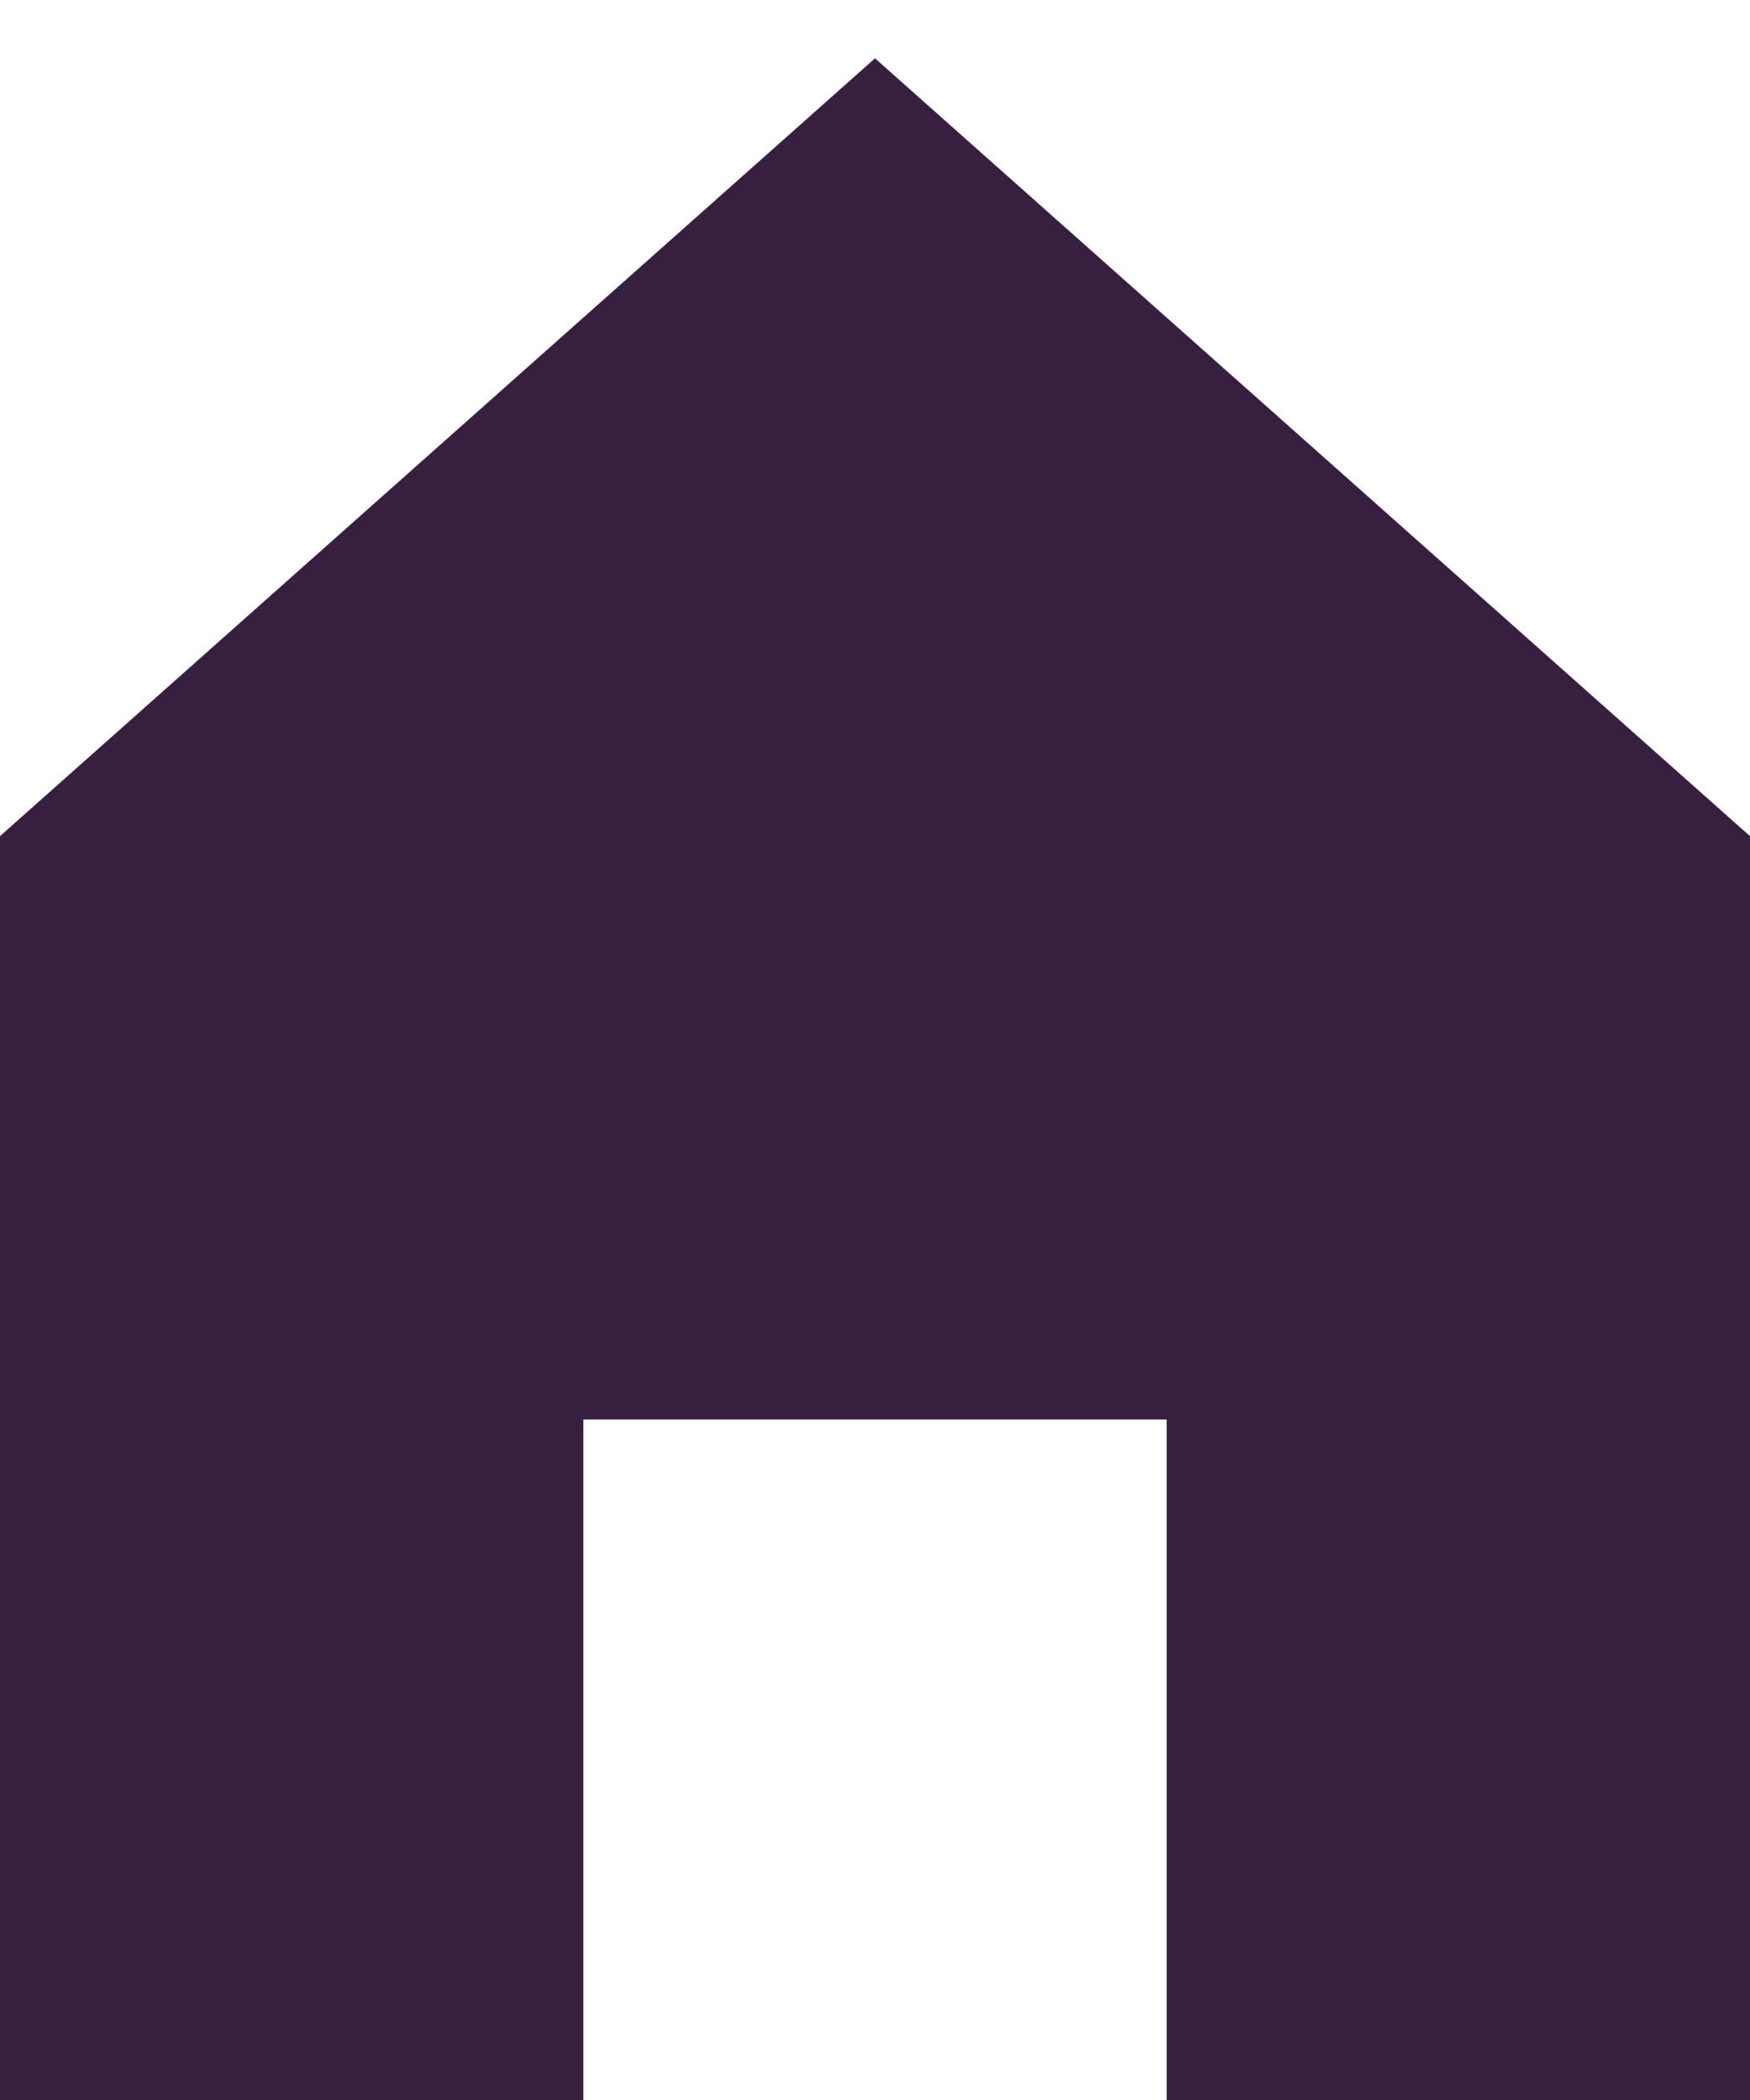
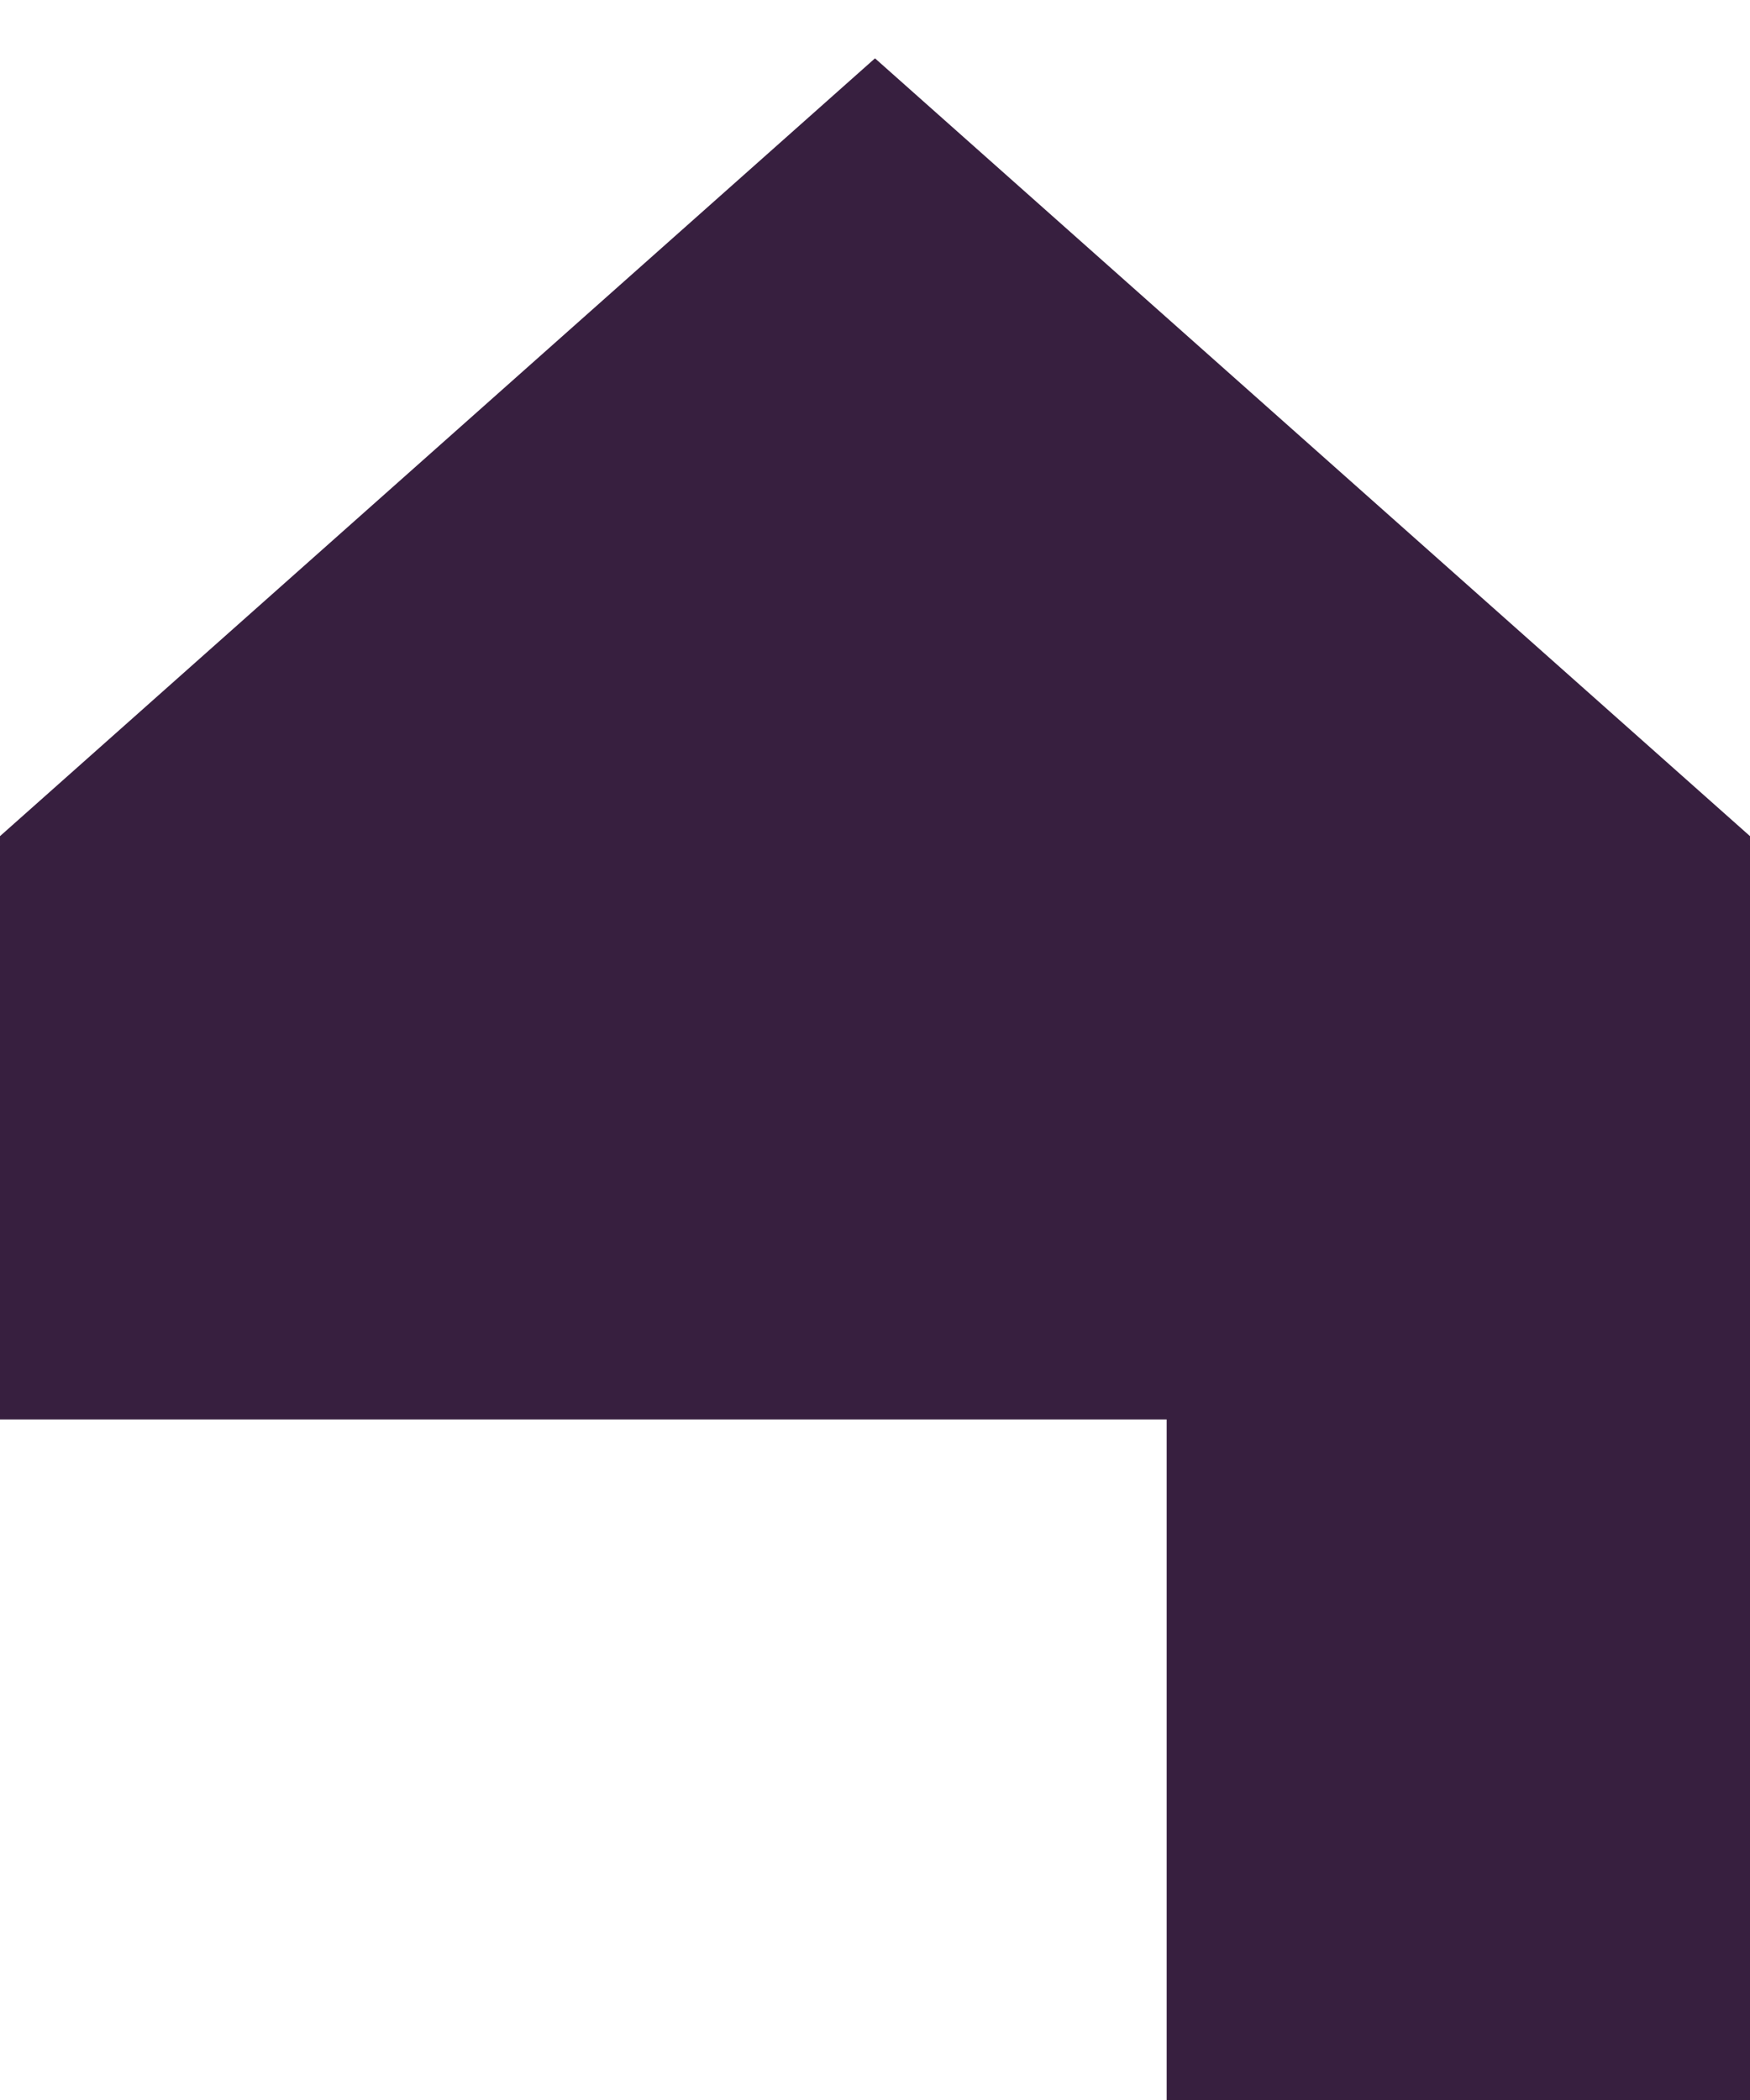
<svg xmlns="http://www.w3.org/2000/svg" width="15" height="18" viewBox="0 0 15 18" fill="none">
-   <path fill-rule="evenodd" clip-rule="evenodd" d="M7.5 0.5L0 7.167V18H5V12.167H10V18H15V7.167L7.5 0.5Z" fill="#371F3F" />
+   <path fill-rule="evenodd" clip-rule="evenodd" d="M7.5 0.5L0 7.167V18V12.167H10V18H15V7.167L7.5 0.5Z" fill="#371F3F" />
</svg>